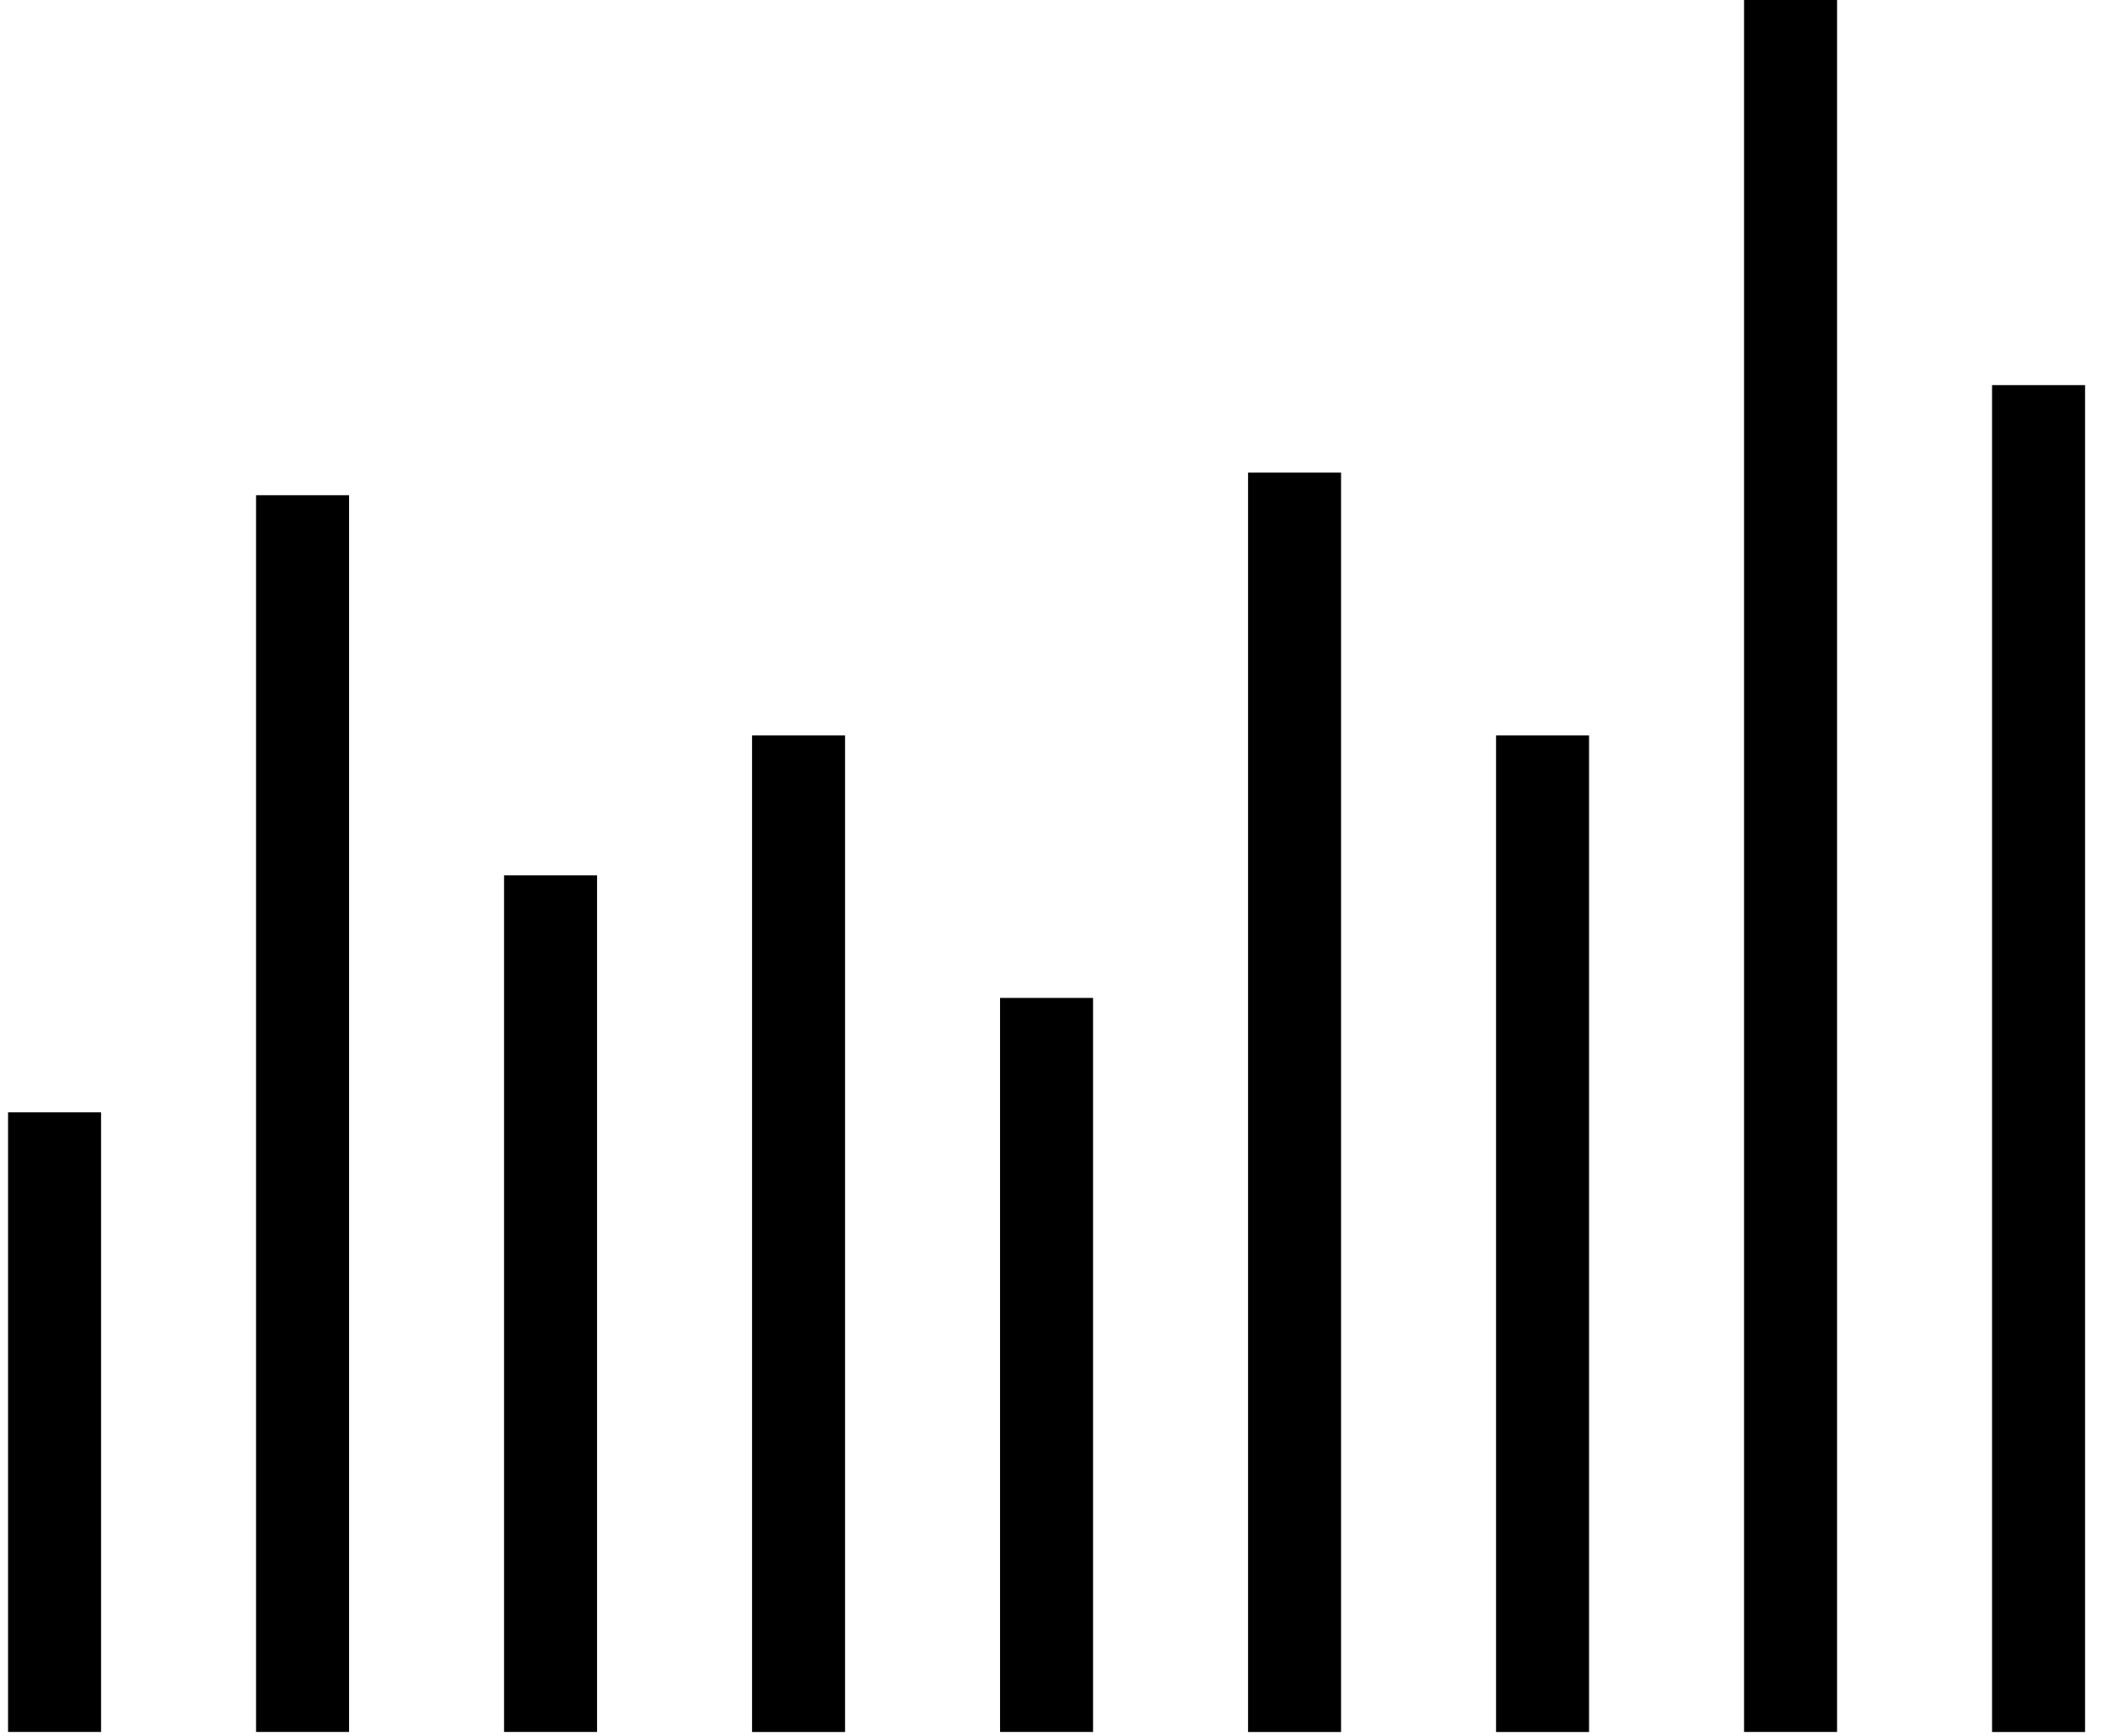
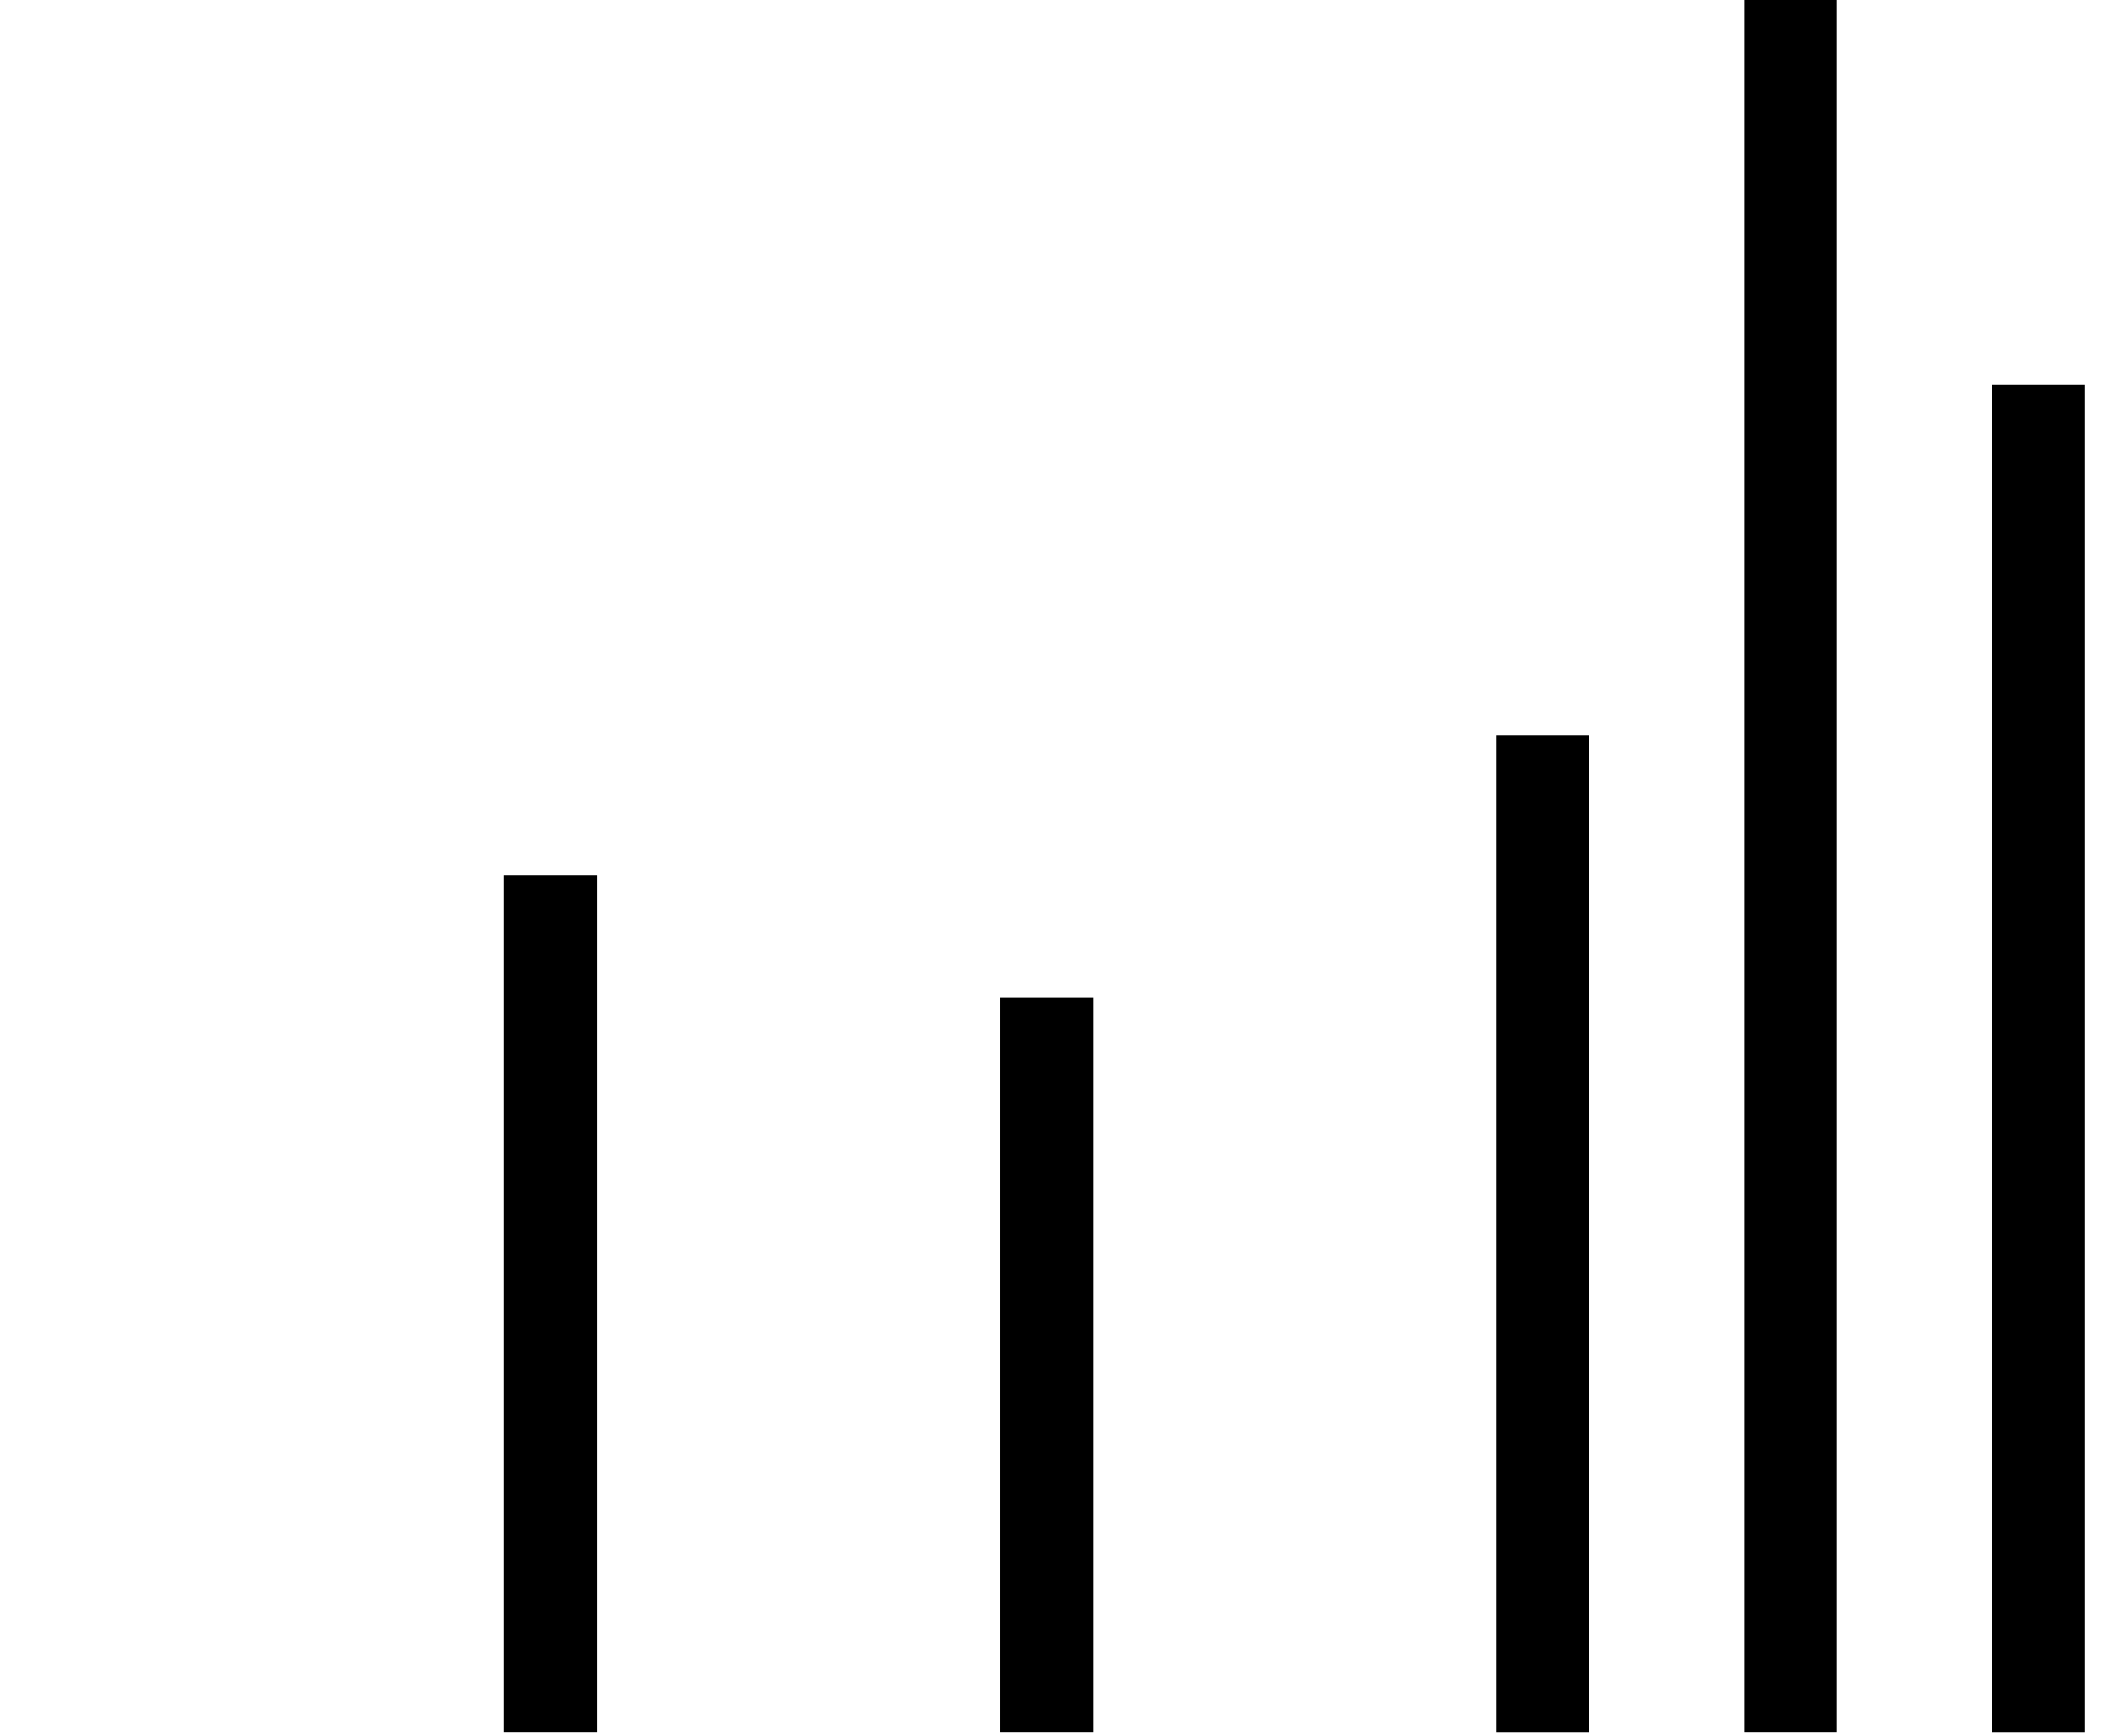
<svg xmlns="http://www.w3.org/2000/svg" width="34" height="28" viewBox="0 0 34 28" fill="none">
-   <path d="M0.88 17.942V27.937" stroke="black" stroke-width="1.5" stroke-miterlimit="10" />
-   <path d="M4.88 7.988V27.937" stroke="black" stroke-width="1.5" stroke-miterlimit="10" />
  <path d="M8.88 14.12V27.937" stroke="black" stroke-width="1.5" stroke-miterlimit="10" />
-   <path d="M12.88 11.863V27.938" stroke="black" stroke-width="1.5" stroke-miterlimit="10" />
  <path d="M16.88 16.097V27.937" stroke="black" stroke-width="1.5" stroke-miterlimit="10" />
-   <path d="M20.88 7.623V27.938" stroke="black" stroke-width="1.5" stroke-miterlimit="10" />
  <path d="M24.88 11.863V27.938" stroke="black" stroke-width="1.5" stroke-miterlimit="10" />
  <path d="M28.88 0V27.937" stroke="black" stroke-width="1.5" stroke-miterlimit="10" />
  <path d="M32.88 6.212V27.938" stroke="black" stroke-width="1.5" stroke-miterlimit="10" />
</svg>